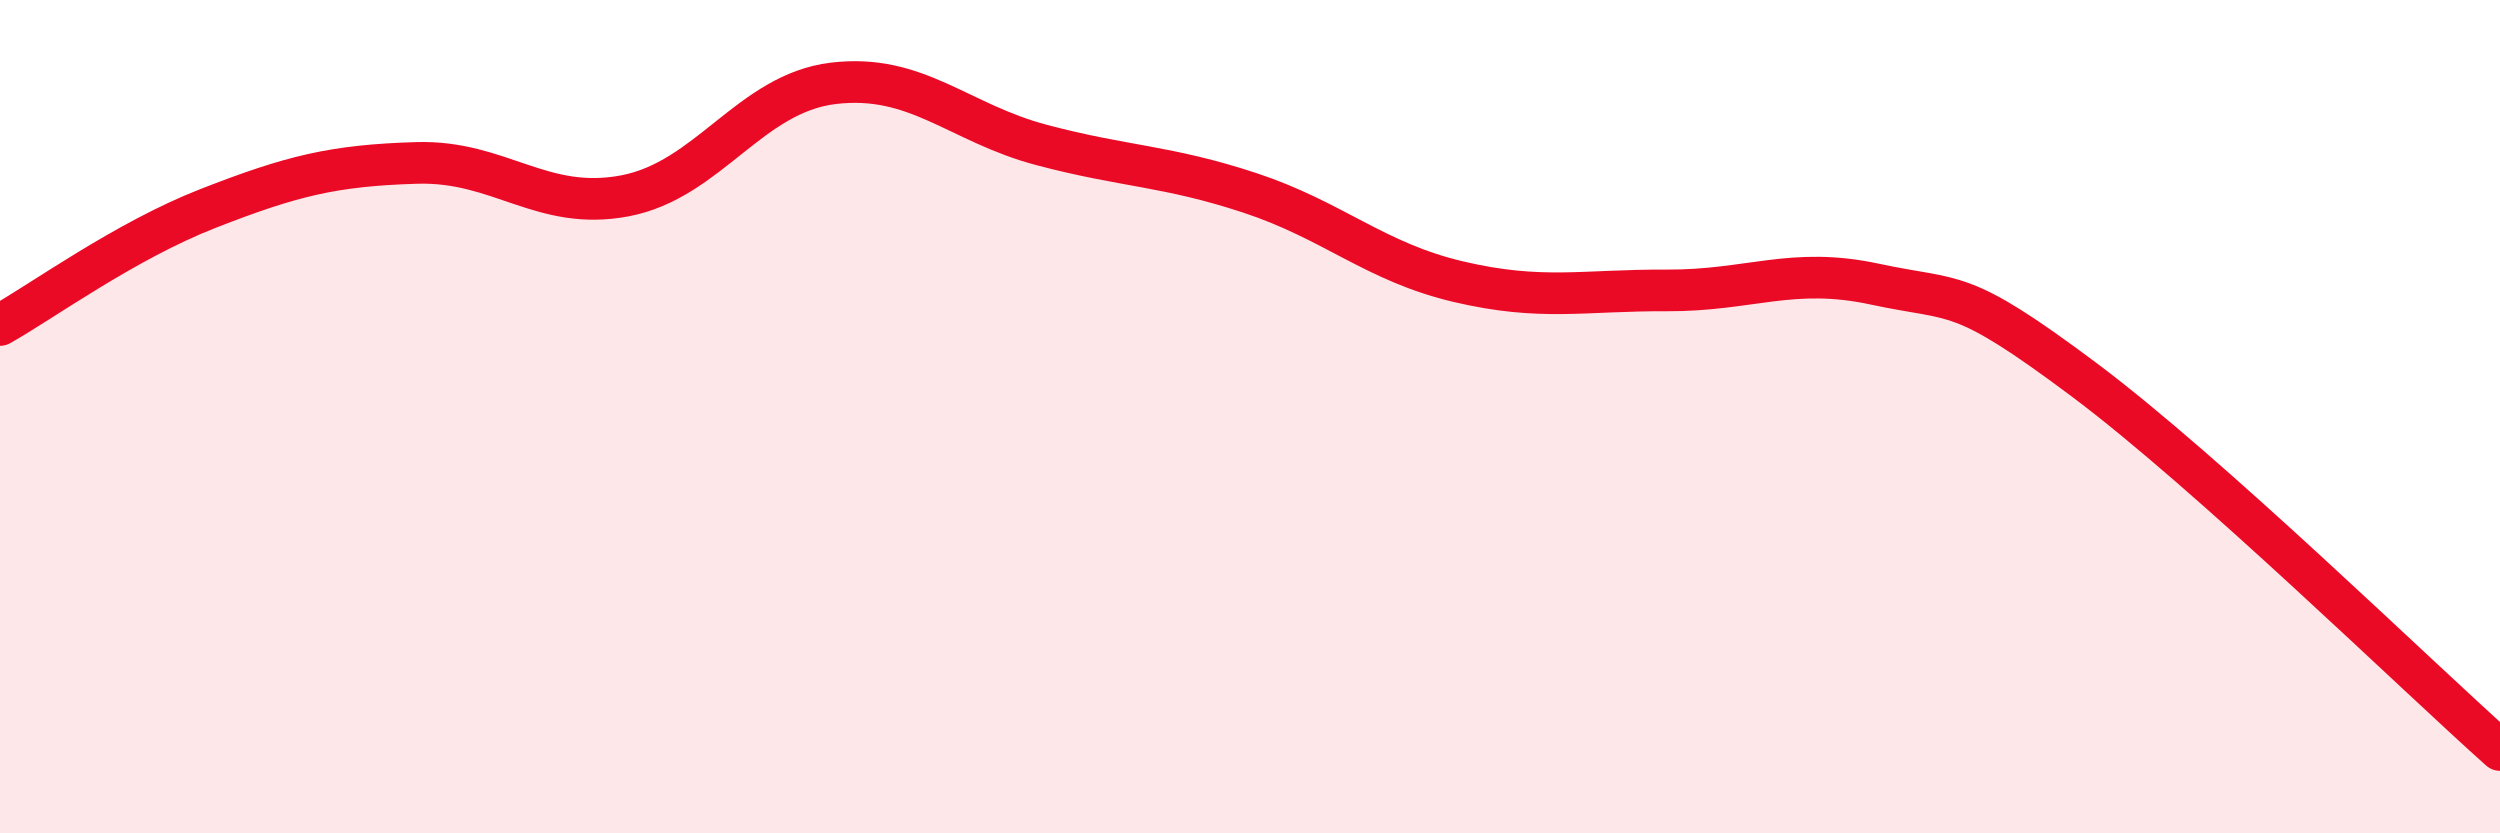
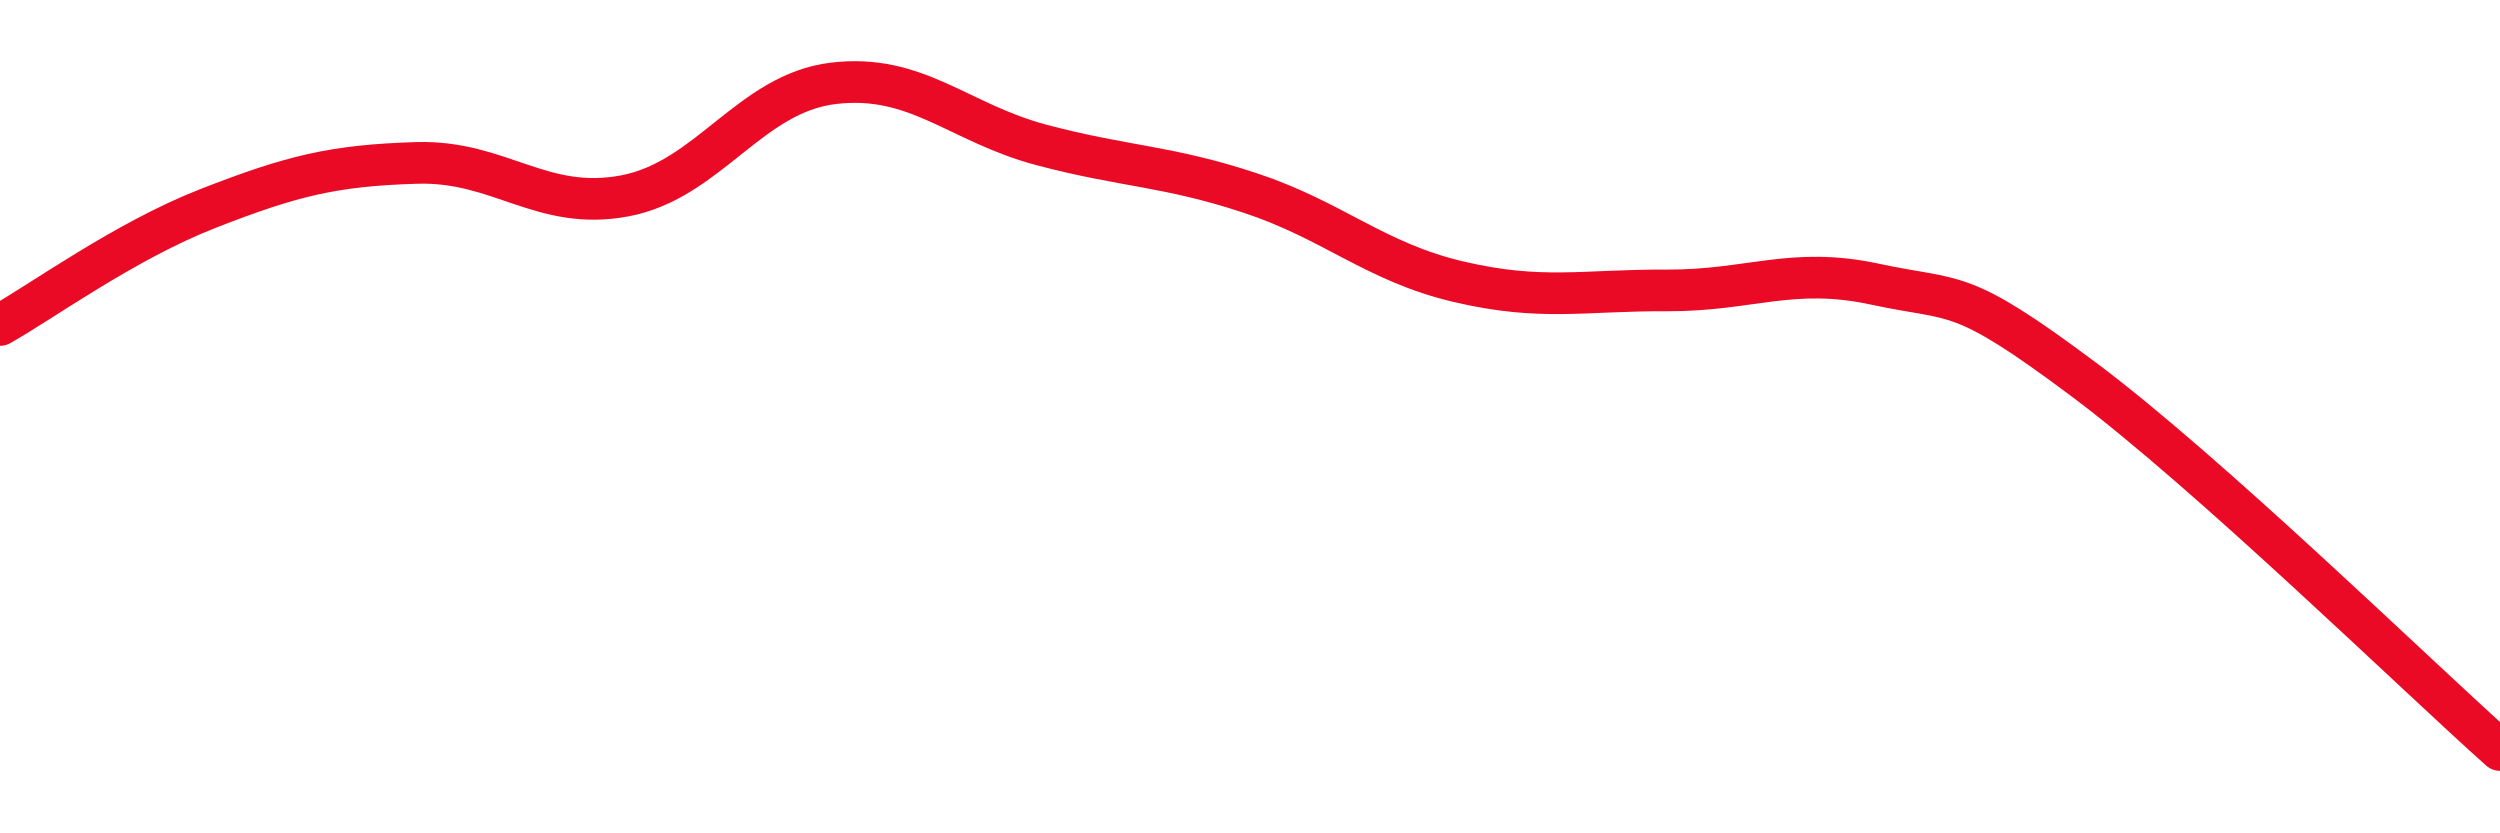
<svg xmlns="http://www.w3.org/2000/svg" width="60" height="20" viewBox="0 0 60 20">
-   <path d="M 0,7.8 C 1,7.24 3,5.78 5,5 C 7,4.22 8,3.97 10,3.91 C 12,3.85 13,5.08 15,4.7 C 17,4.32 18,2.24 20,2 C 22,1.76 23,2.95 25,3.48 C 27,4.01 28,3.97 30,4.63 C 32,5.29 33,6.29 35,6.76 C 37,7.23 38,6.96 40,6.97 C 42,6.98 43,6.39 45,6.82 C 47,7.25 47,6.86 50,9.1 C 53,11.34 58,16.22 60,18L60 20L0 20Z" fill="#EB0A25" opacity="0.1" stroke-linecap="round" stroke-linejoin="round" />
  <path d="M 0,7.8 C 1,7.24 3,5.78 5,5 C 7,4.22 8,3.97 10,3.91 C 12,3.85 13,5.08 15,4.7 C 17,4.32 18,2.24 20,2 C 22,1.76 23,2.95 25,3.48 C 27,4.01 28,3.97 30,4.63 C 32,5.29 33,6.29 35,6.76 C 37,7.23 38,6.96 40,6.97 C 42,6.98 43,6.39 45,6.82 C 47,7.25 47,6.86 50,9.1 C 53,11.34 58,16.22 60,18" stroke="#EB0A25" stroke-width="1" fill="none" stroke-linecap="round" stroke-linejoin="round" />
</svg>